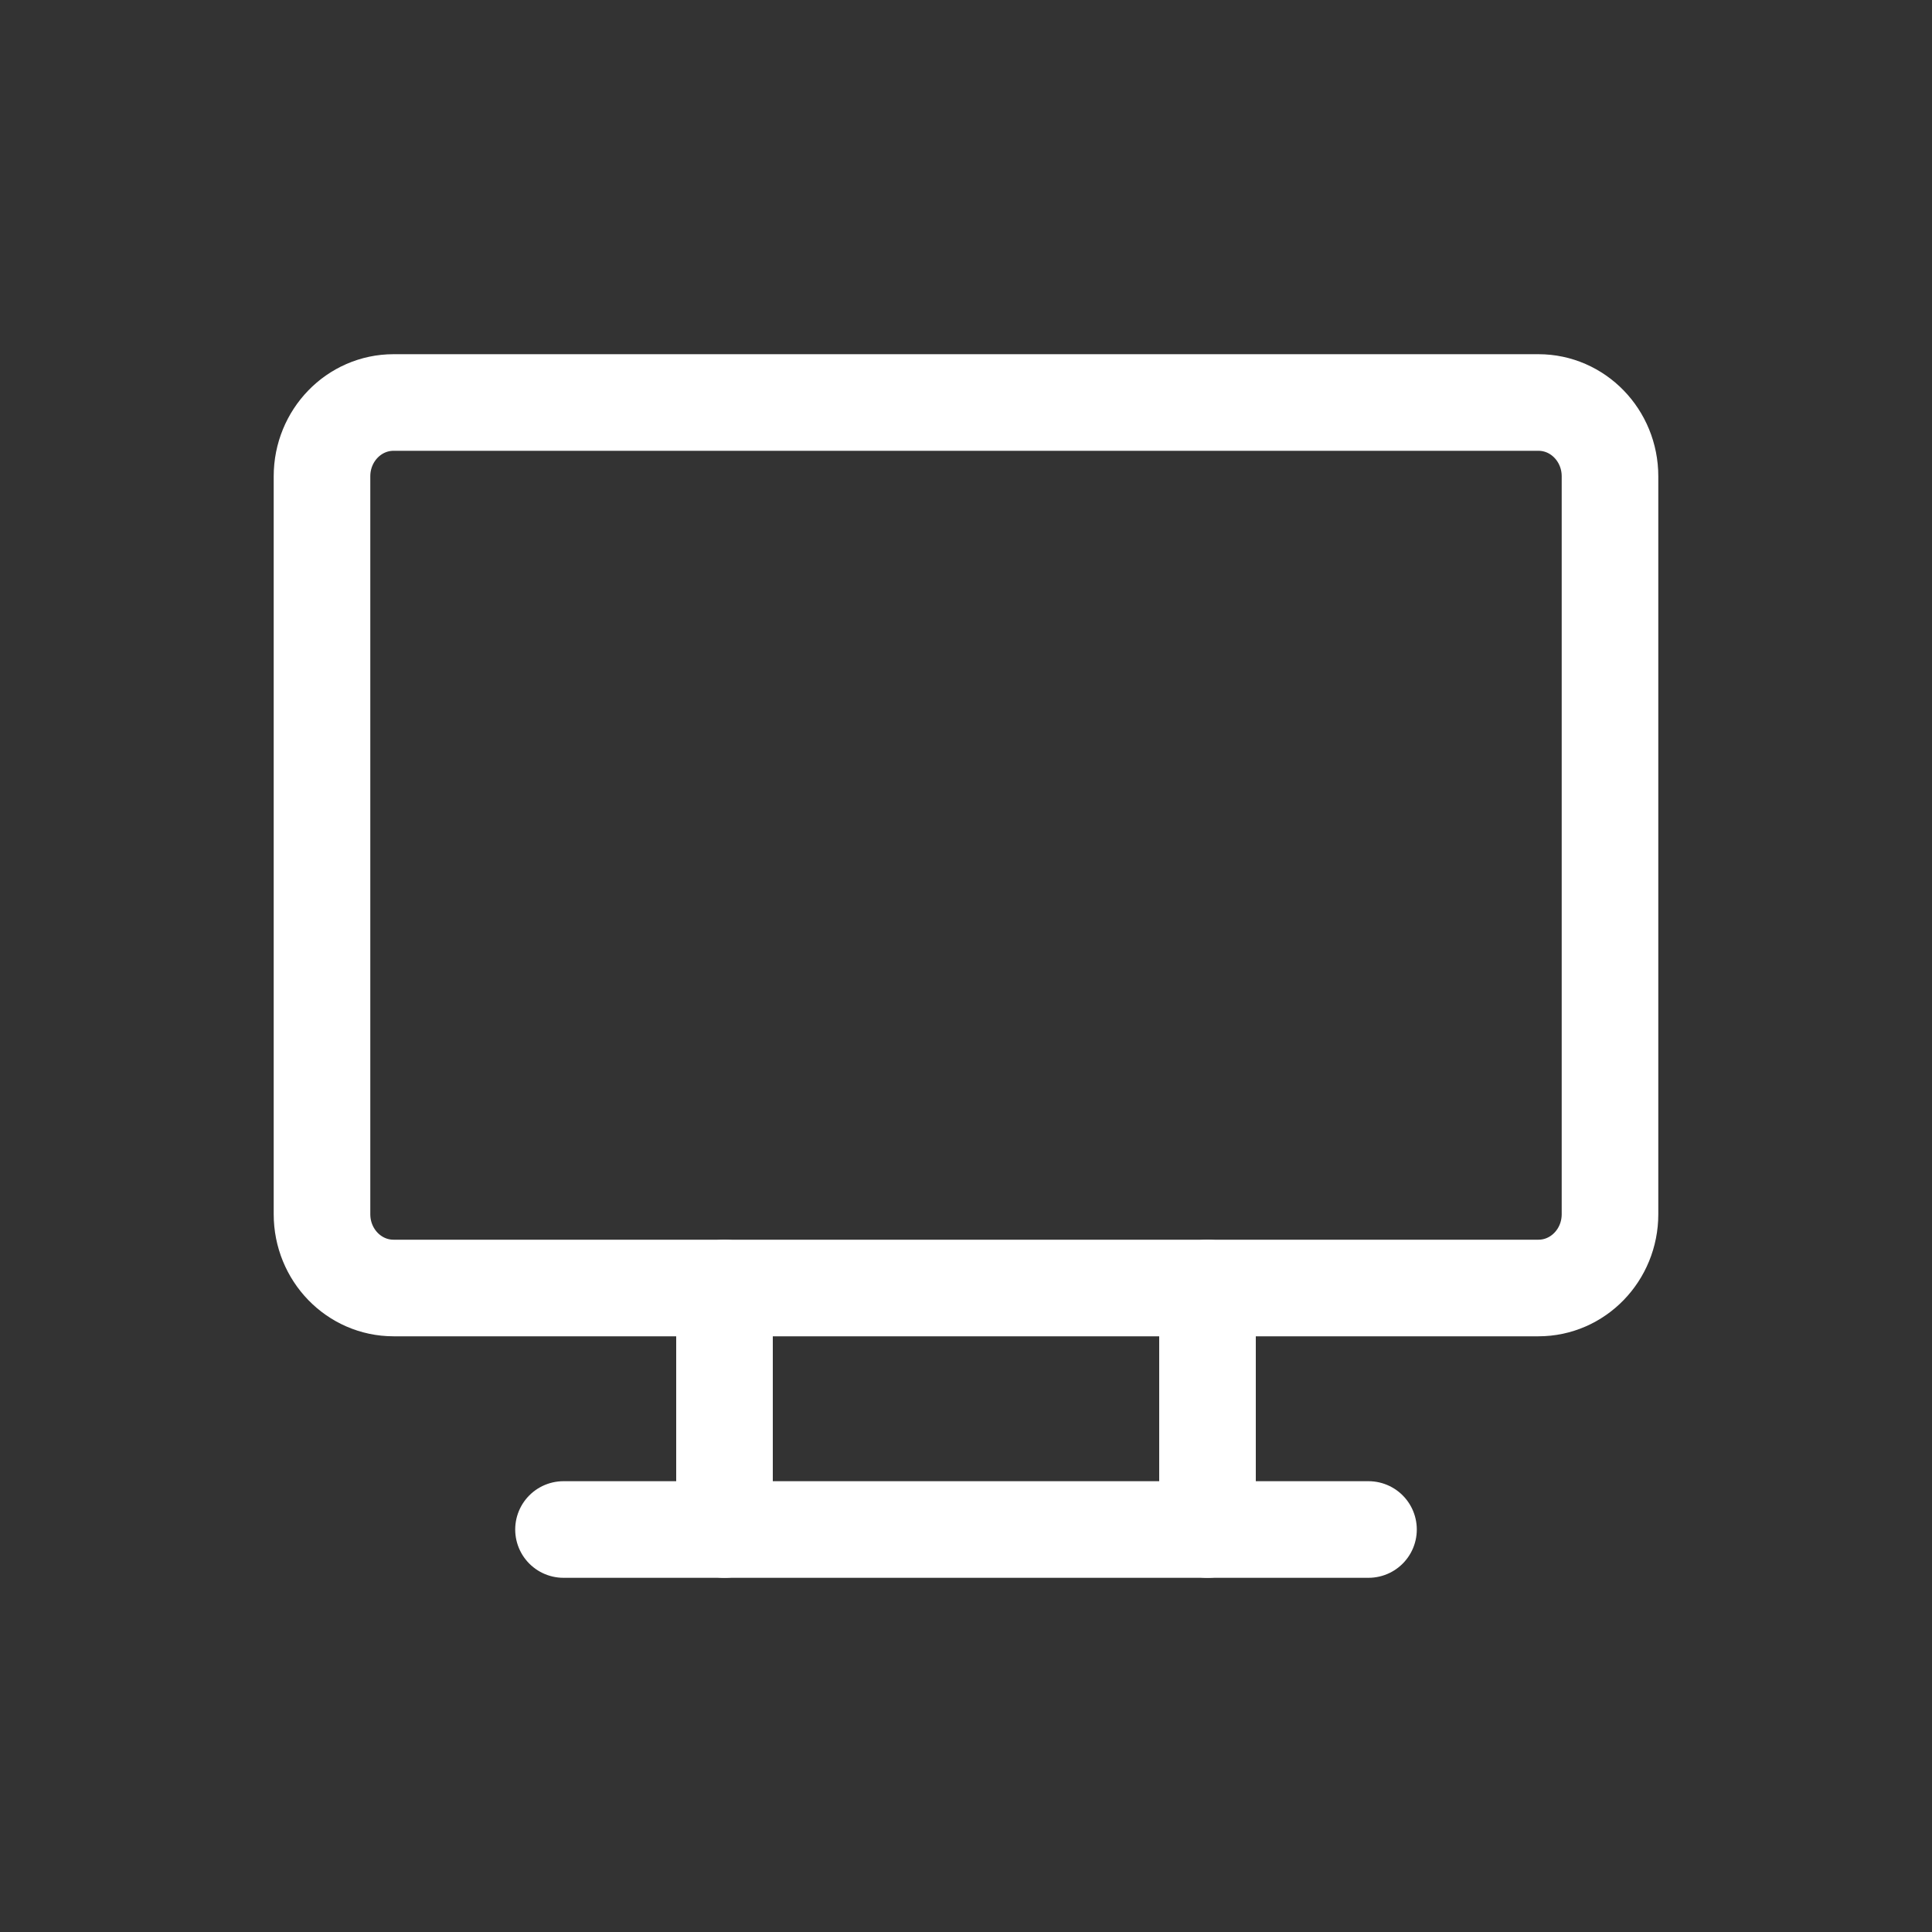
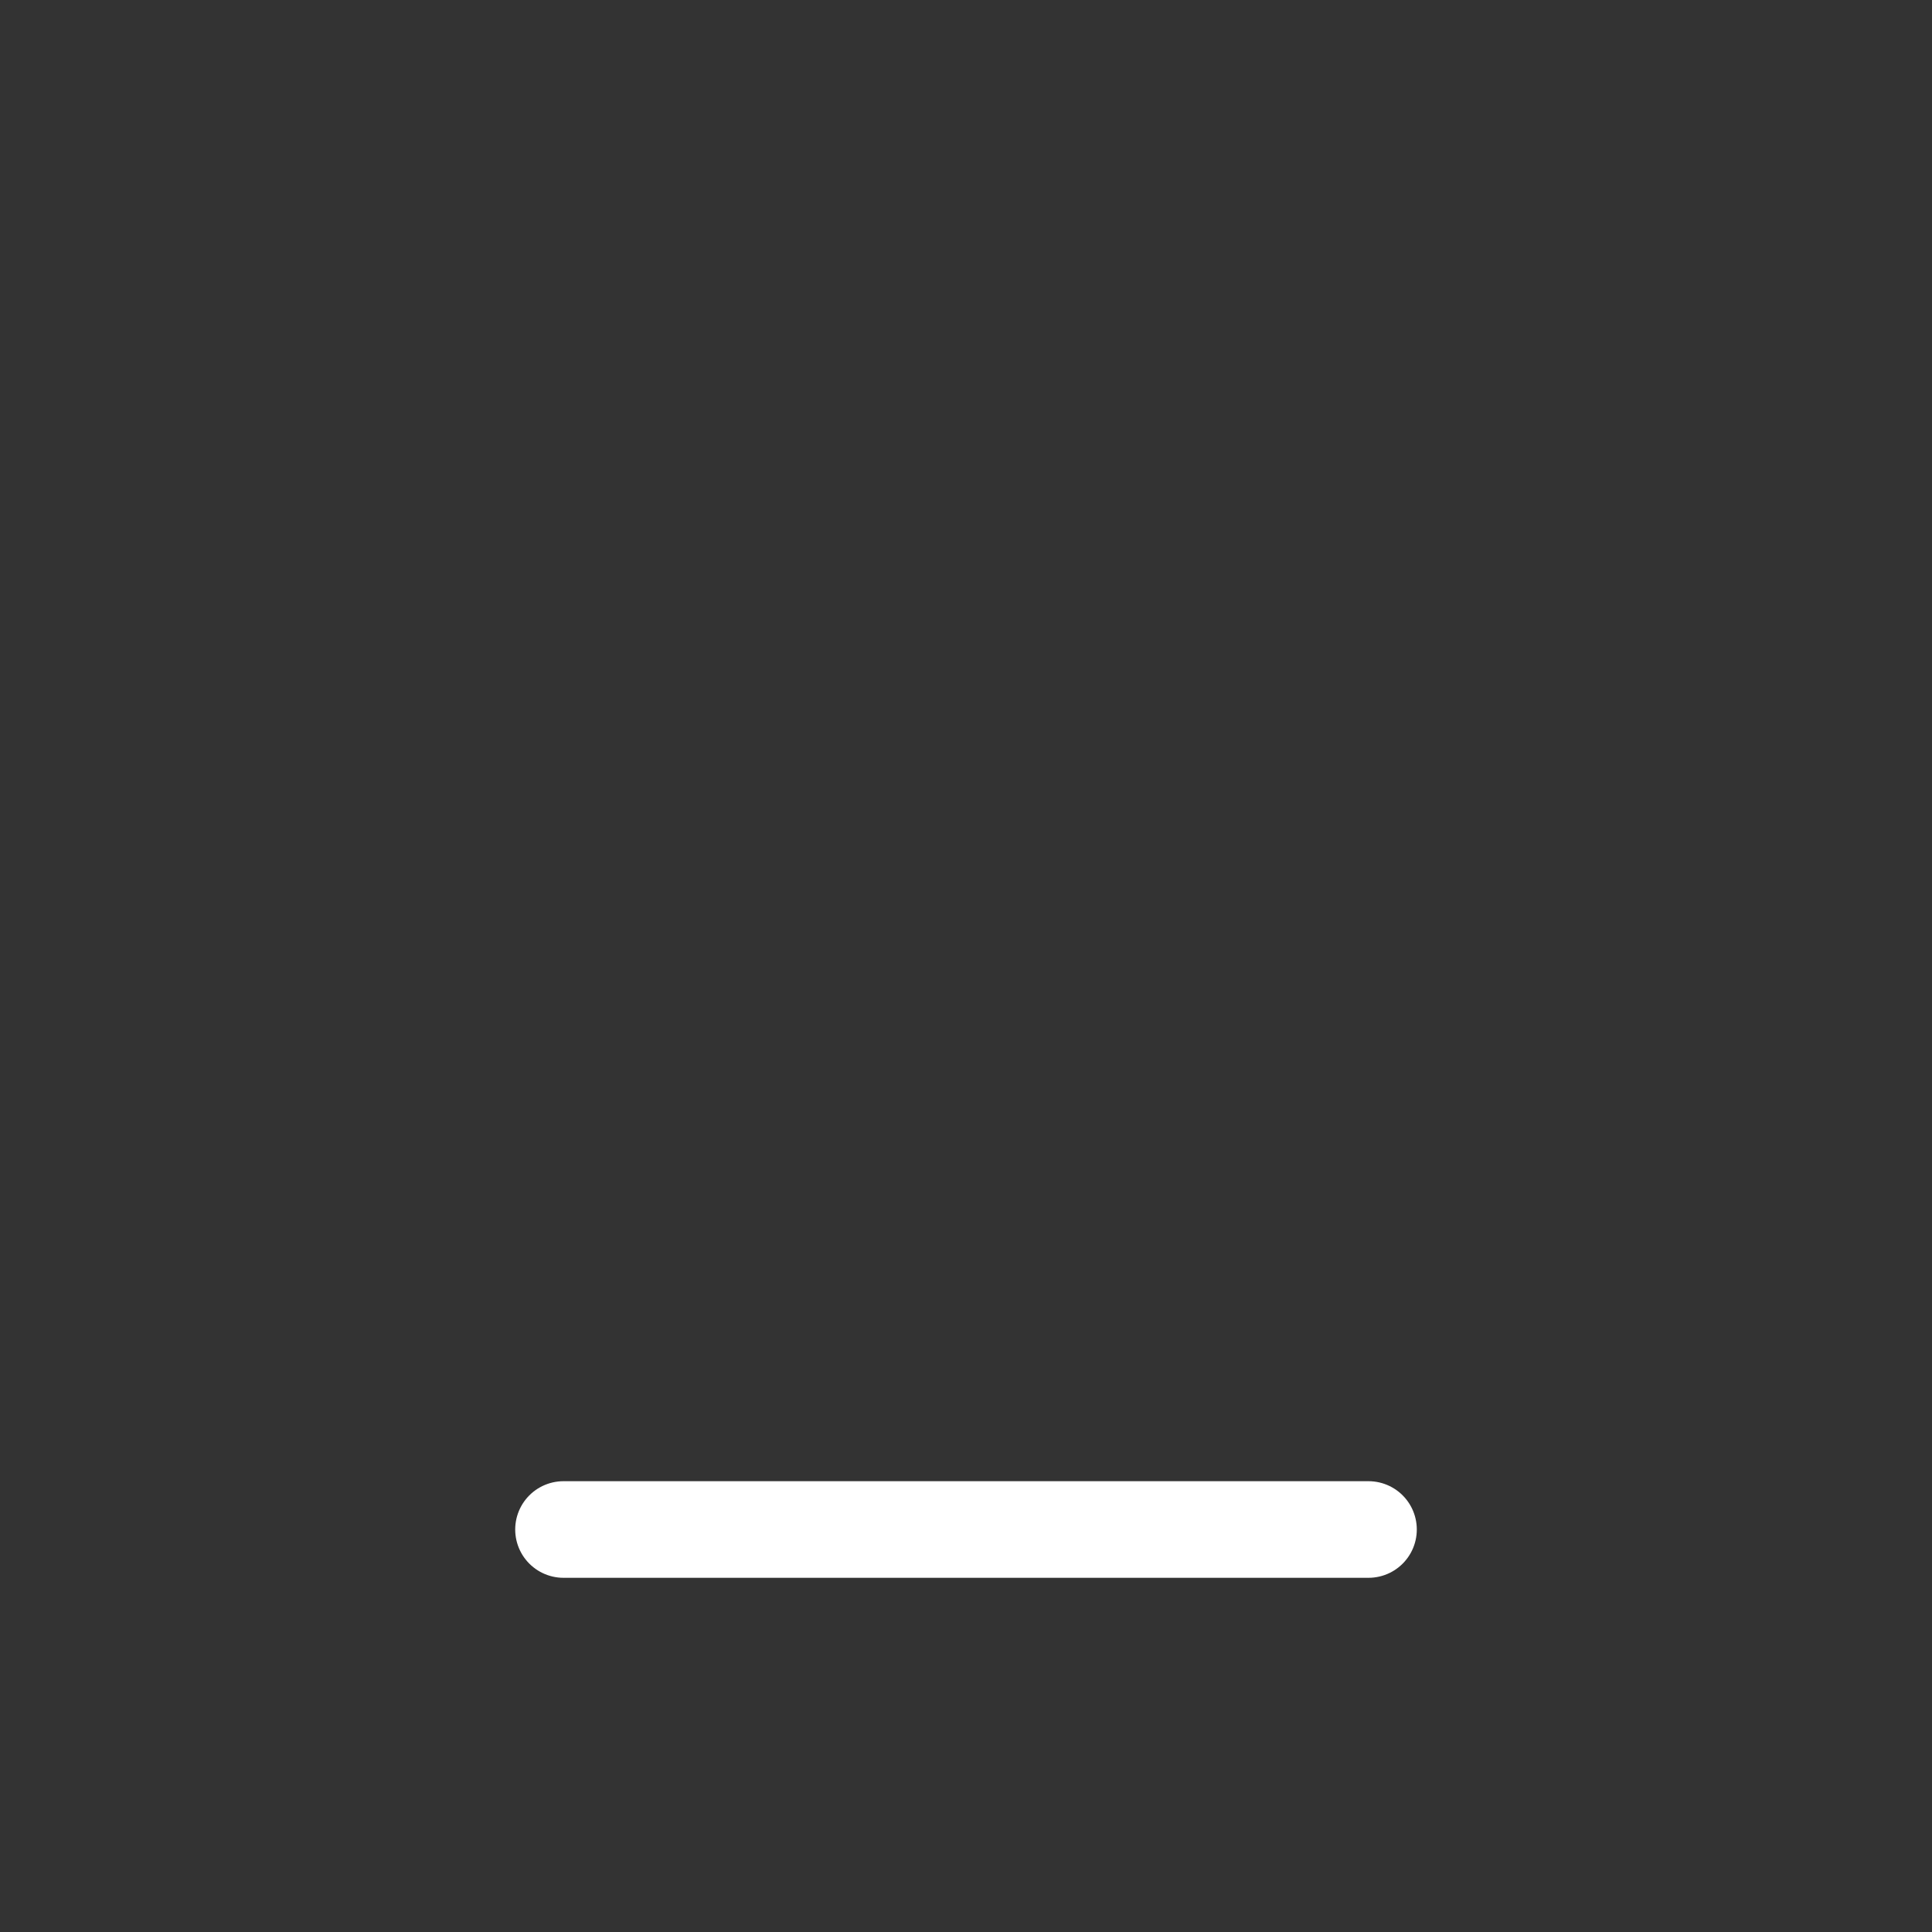
<svg xmlns="http://www.w3.org/2000/svg" width="24" height="24" viewBox="0 0 24 24" fill="none">
  <rect x="0" y="0" width="24" height="24" fill="#333333" stroke="none" />
  <g id="Frame">
    <g id="Group 48095576">
-       <path id="Vector" d="M19.111 5H4.889C4.398 5 4 5.41 4 5.917V15.083C4 15.59 4.398 16 4.889 16H19.111C19.602 16 20 15.59 20 15.083V5.917C20 5.41 19.602 5 19.111 5Z" stroke="white" stroke-width="1.2" stroke-linecap="round" stroke-linejoin="round" />
      <path id="Vector_2" d="M7 19H17" stroke="white" stroke-width="1.2" stroke-linecap="round" stroke-linejoin="round" />
-       <path id="Vector_3" d="M9 16V19" stroke="white" stroke-width="1.2" stroke-linecap="round" stroke-linejoin="round" />
-       <path id="Vector_4" d="M15 16V19" stroke="white" stroke-width="1.2" stroke-linecap="round" stroke-linejoin="round" />
    </g>
  </g>
</svg>